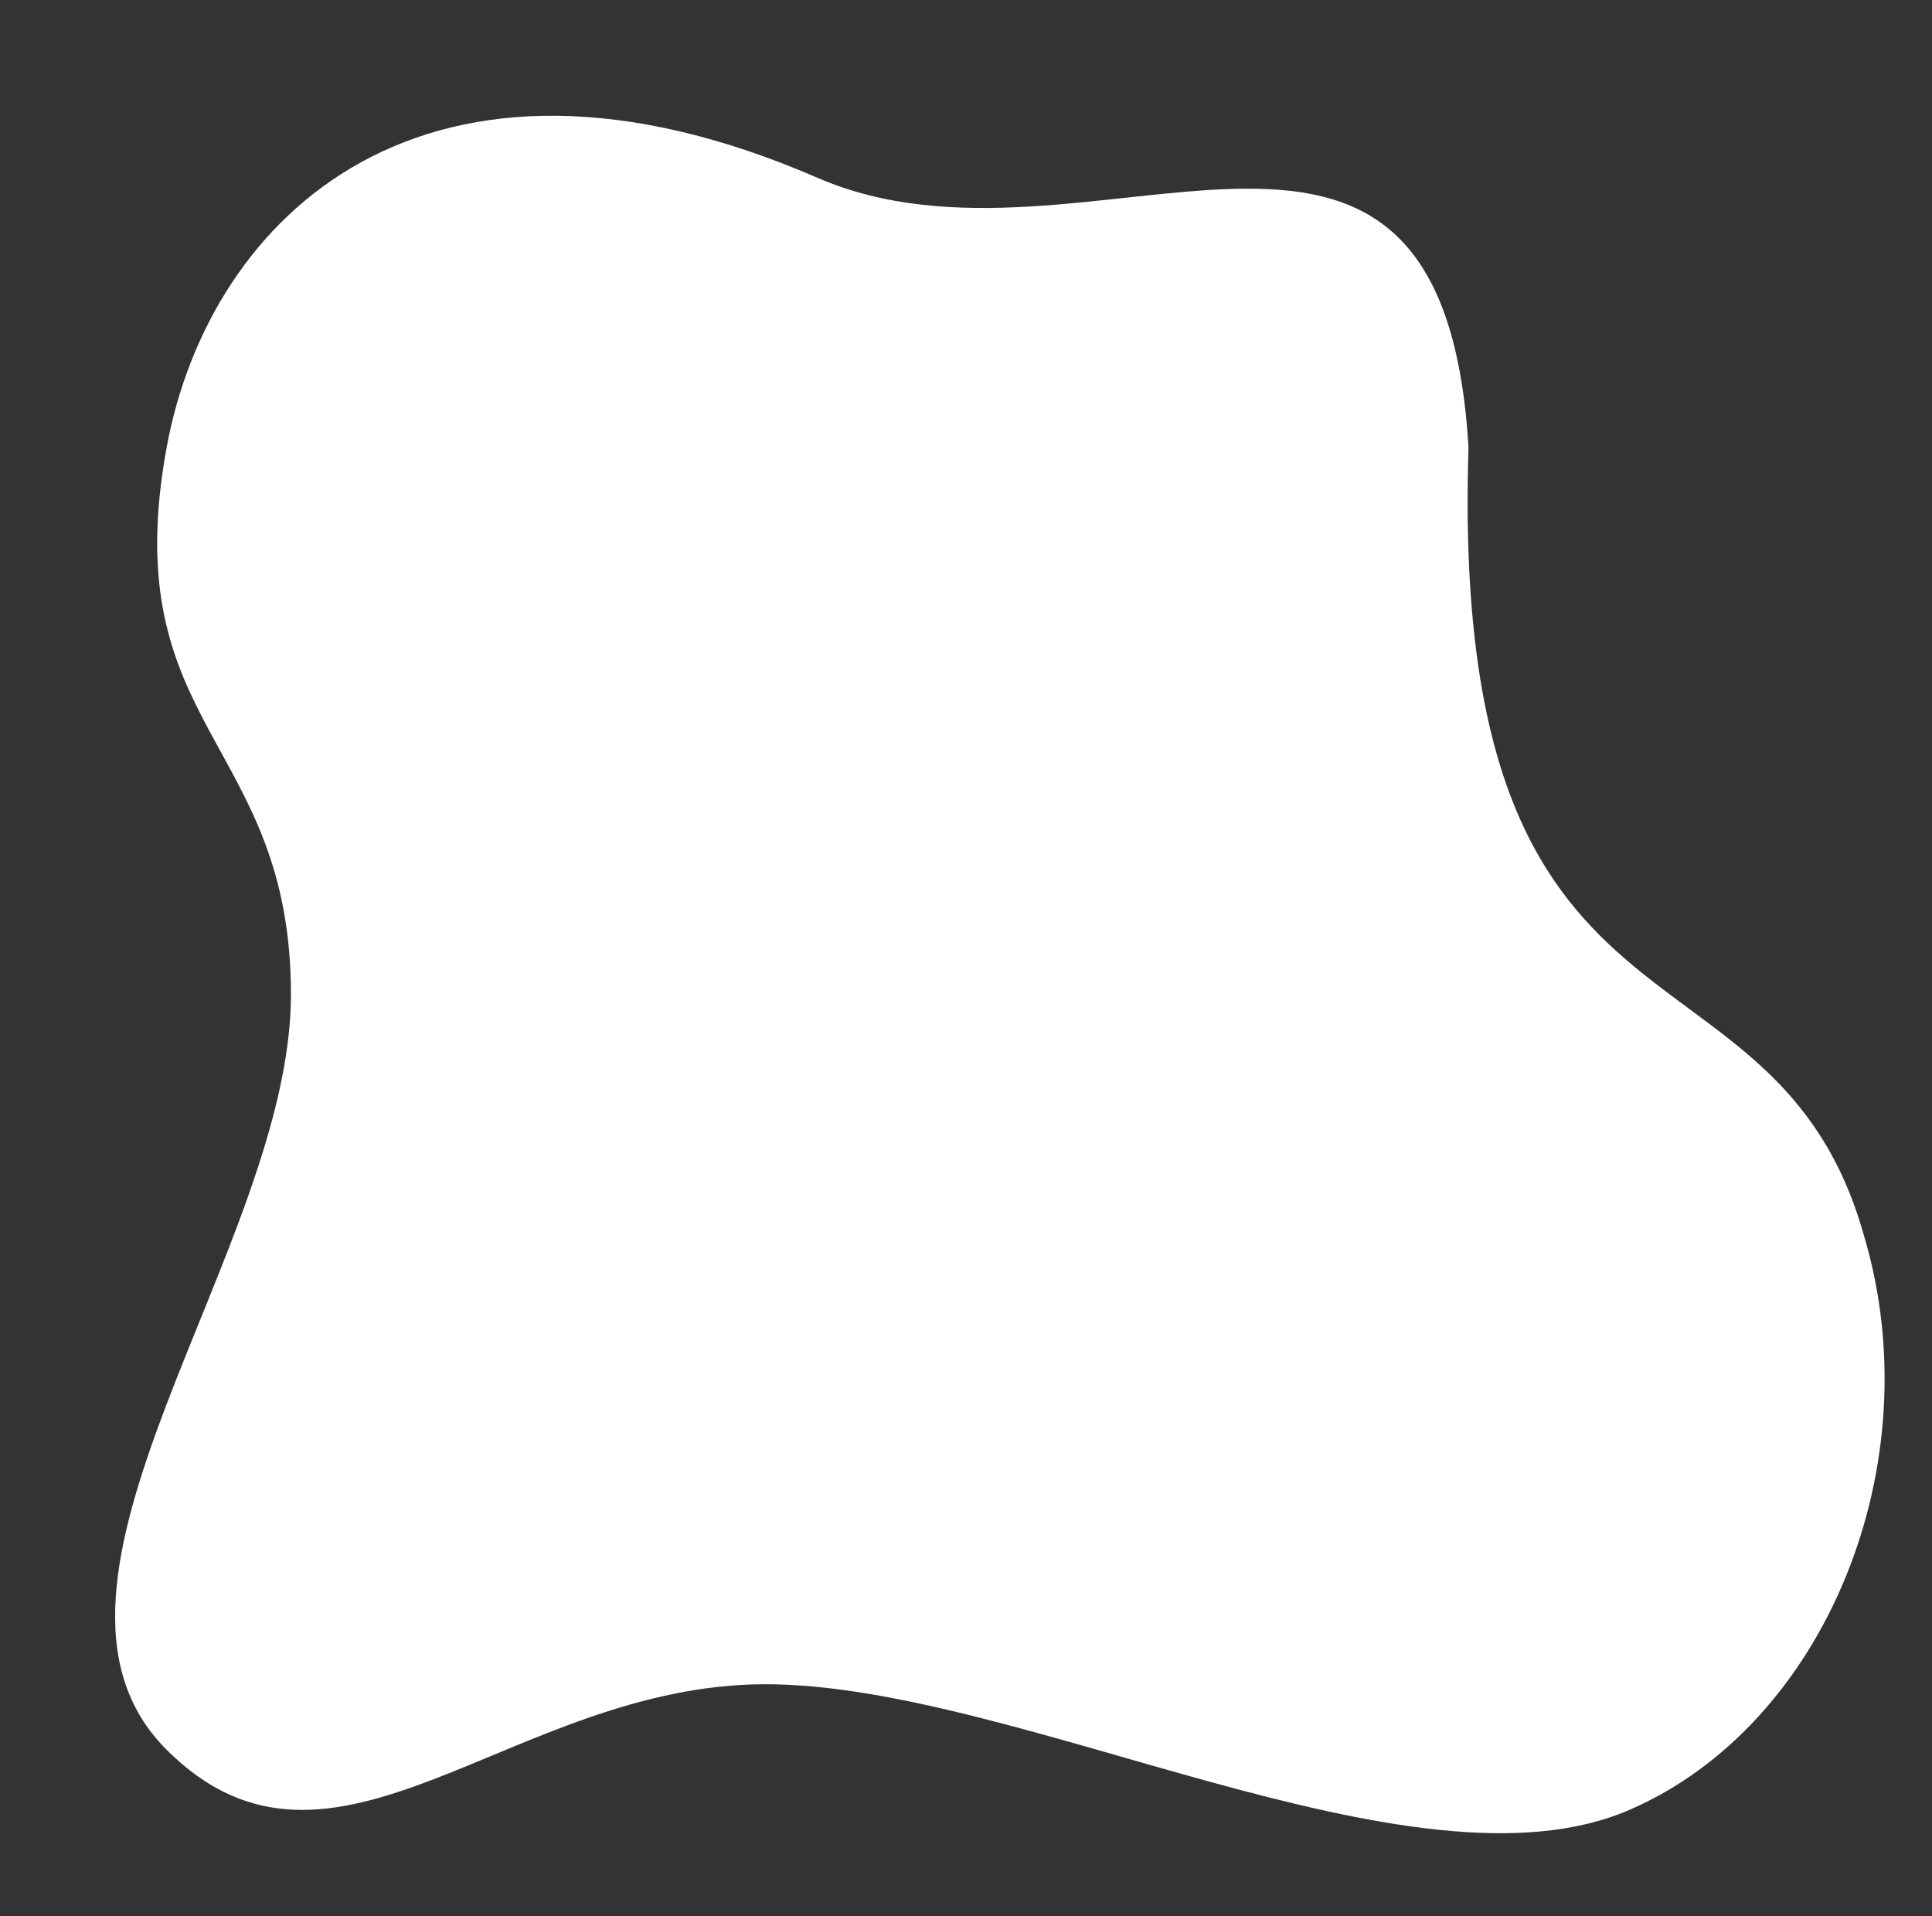
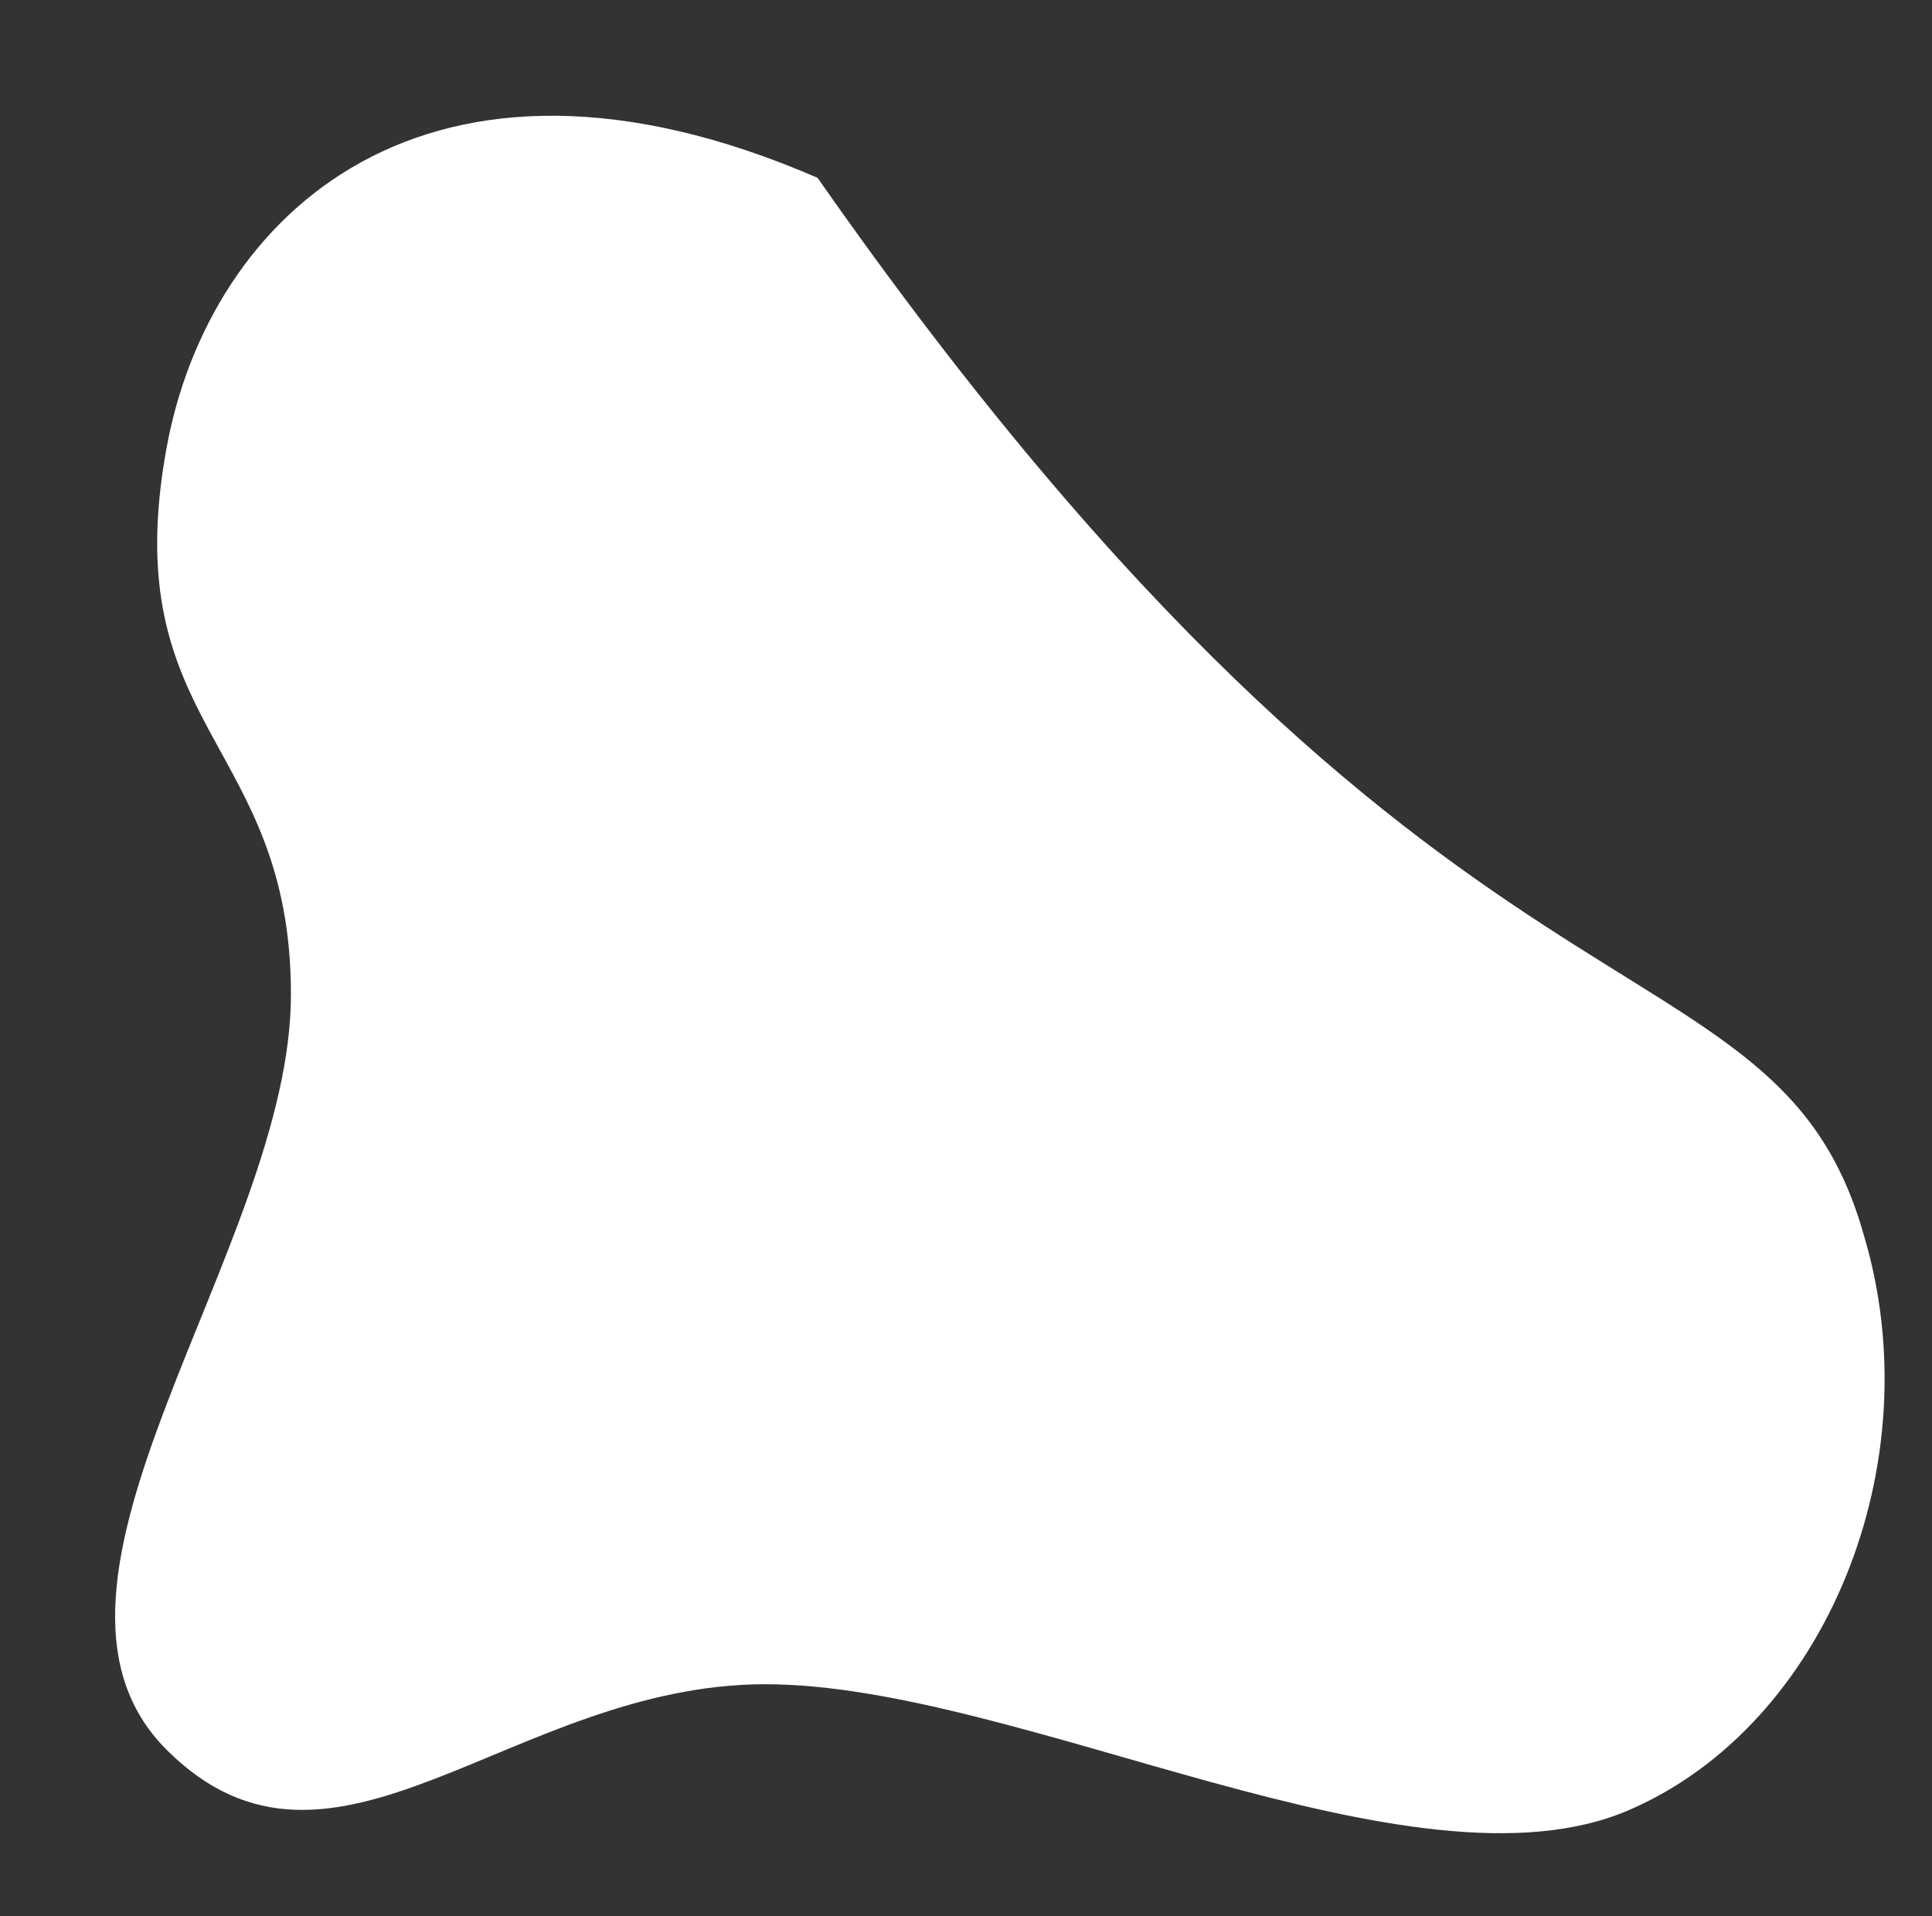
<svg xmlns="http://www.w3.org/2000/svg" fill="#000000" height="873.9" preserveAspectRatio="xMidYMid meet" version="1" viewBox="167.4 91.8 881.2 873.9" width="881.2" zoomAndPan="magnify">
  <rect x="167.4" y="91.8" width="881.2" height="873.9" fill="#333333" stroke="none" />
  <g id="change1_1">
-     <path d="M1017.6,655.4c31,104-17.4,223-107,261.8c-98.6,42.8-278.2-57.3-394.1-57.3s-197.1,105.8-273.1,29.9 s56.7-228.5,56.7-344.5s-80.2-121.1-56.7-249.4c19.4-105.7,118.4-200.4,296.9-123c123.3,53.5,284.8-81.1,296.9,123 C828.1,584.4,976.6,509.4,1017.6,655.4z" fill="#ffffff" />
+     <path d="M1017.6,655.4c31,104-17.4,223-107,261.8c-98.6,42.8-278.2-57.3-394.1-57.3s-197.1,105.8-273.1,29.9 s56.7-228.5,56.7-344.5s-80.2-121.1-56.7-249.4c19.4-105.7,118.4-200.4,296.9-123C828.1,584.4,976.6,509.4,1017.6,655.4z" fill="#ffffff" />
  </g>
</svg>